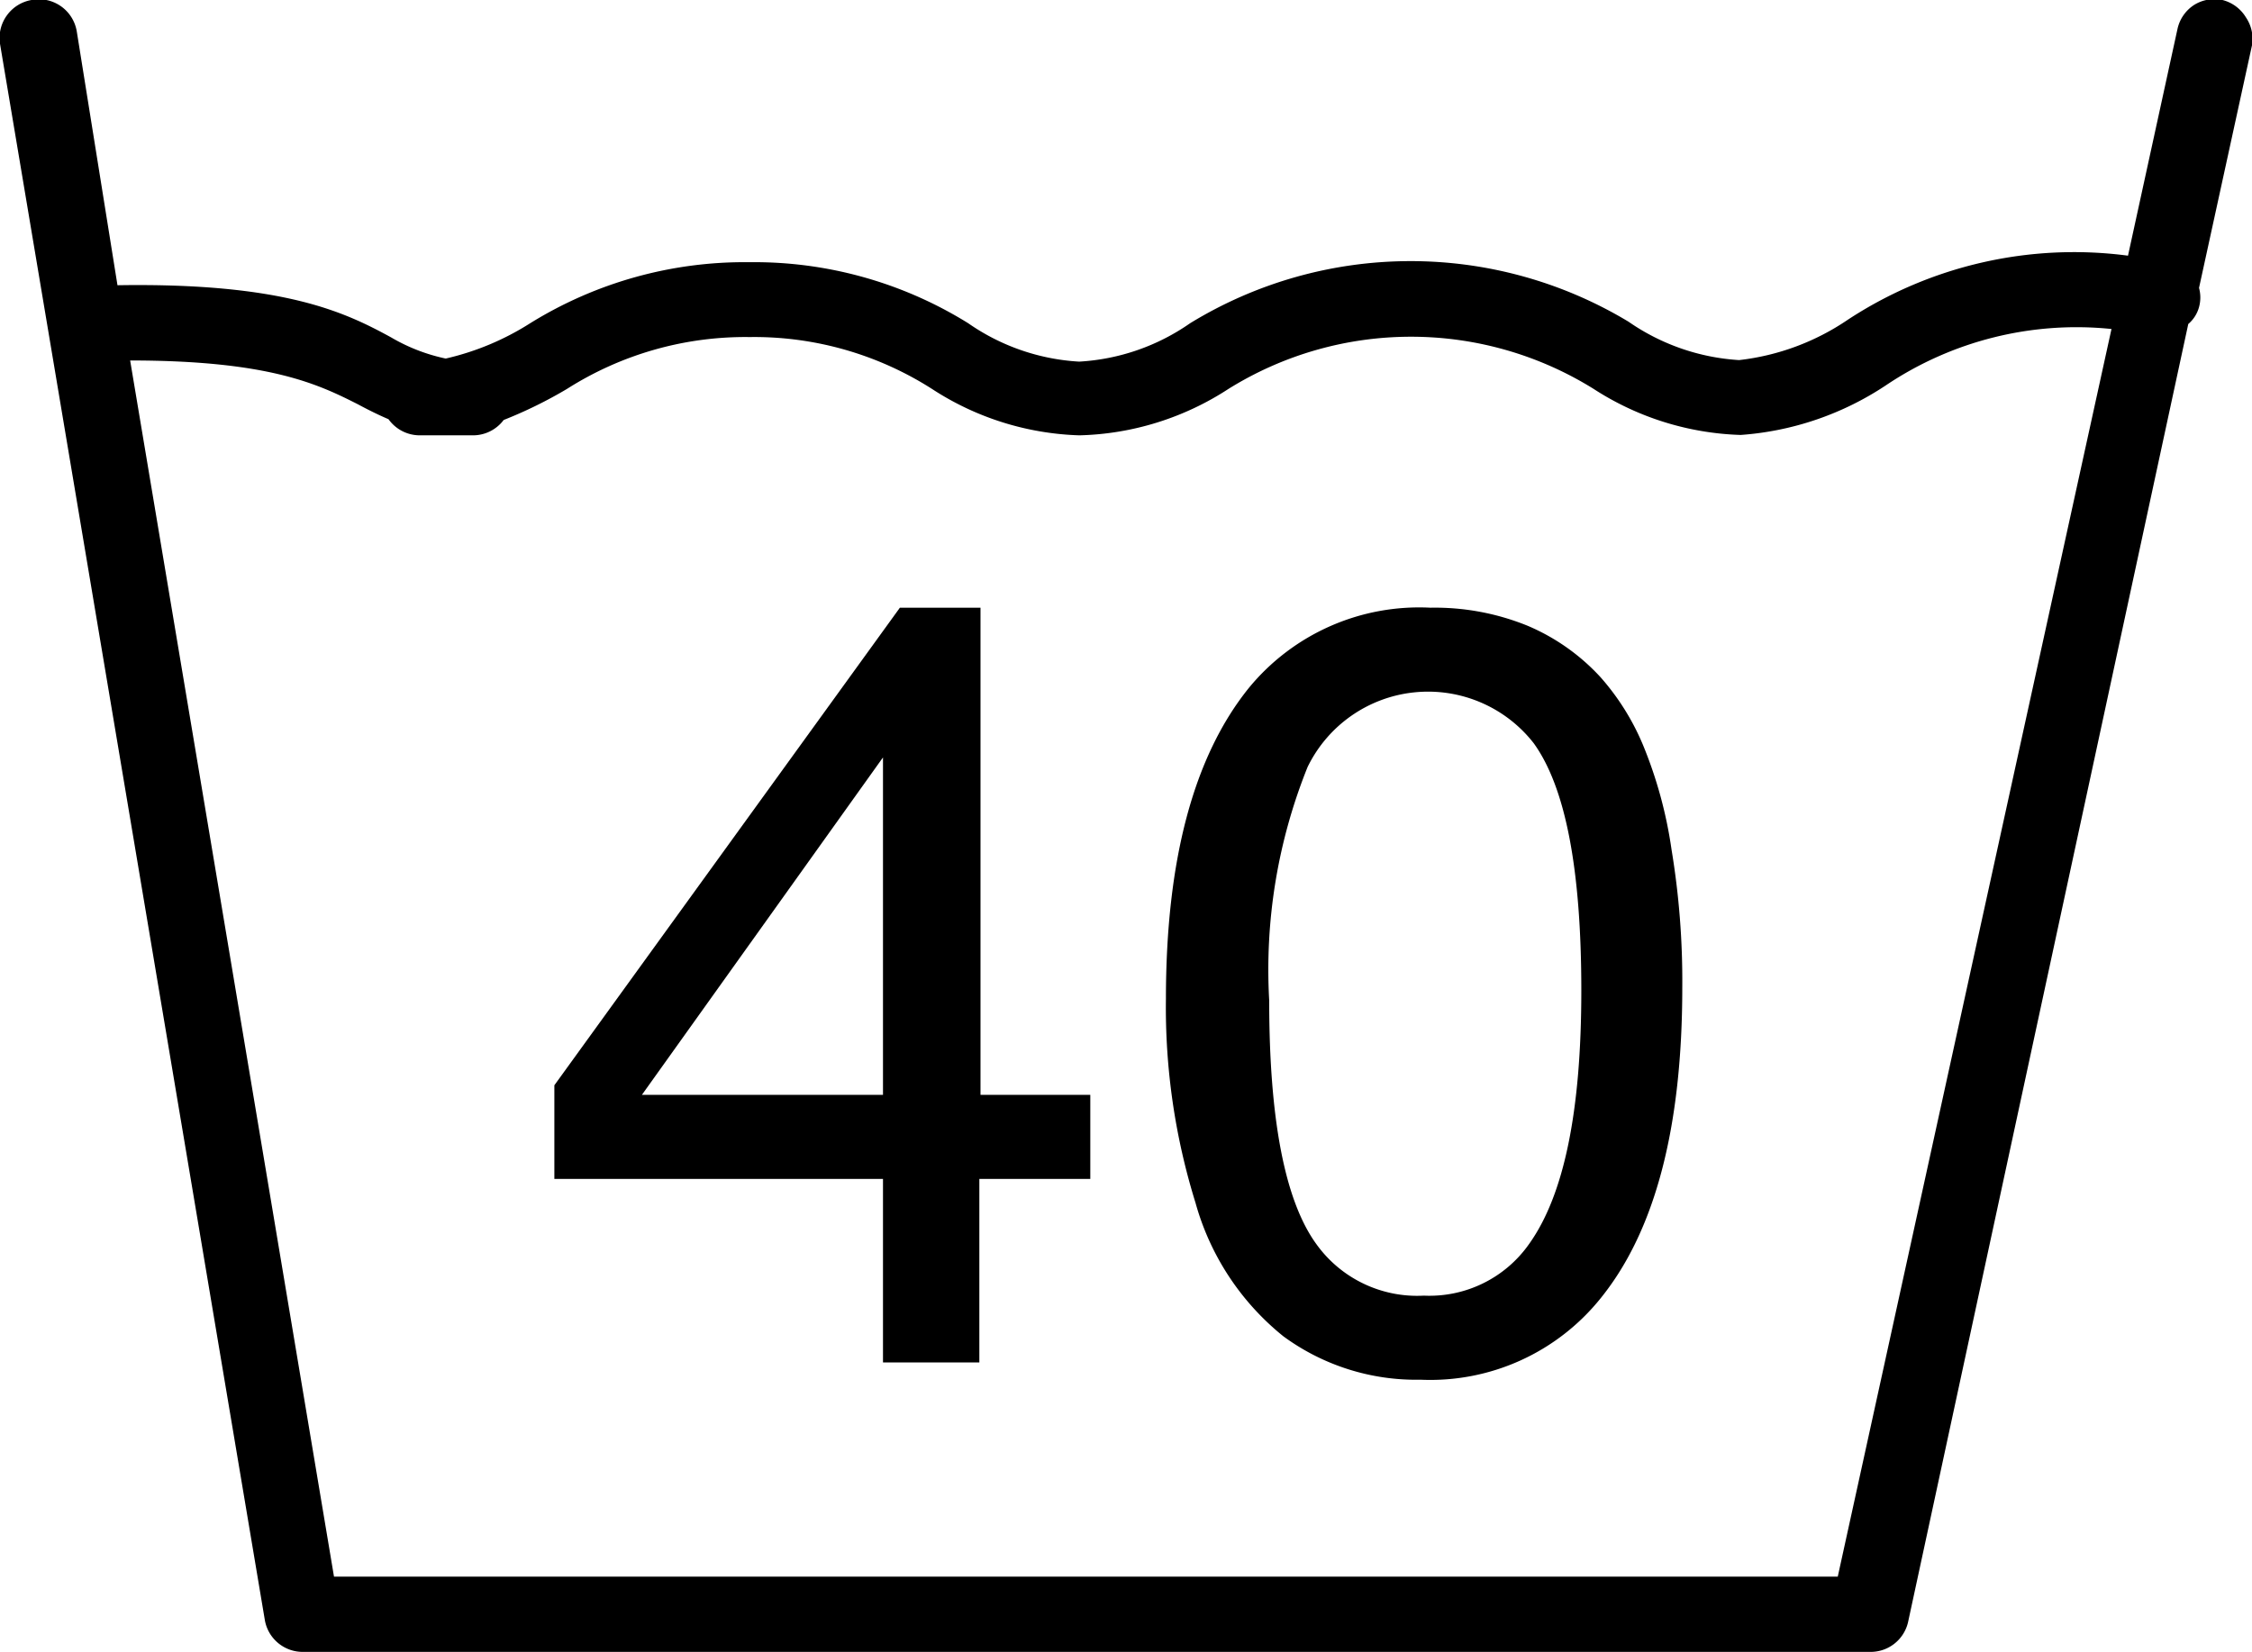
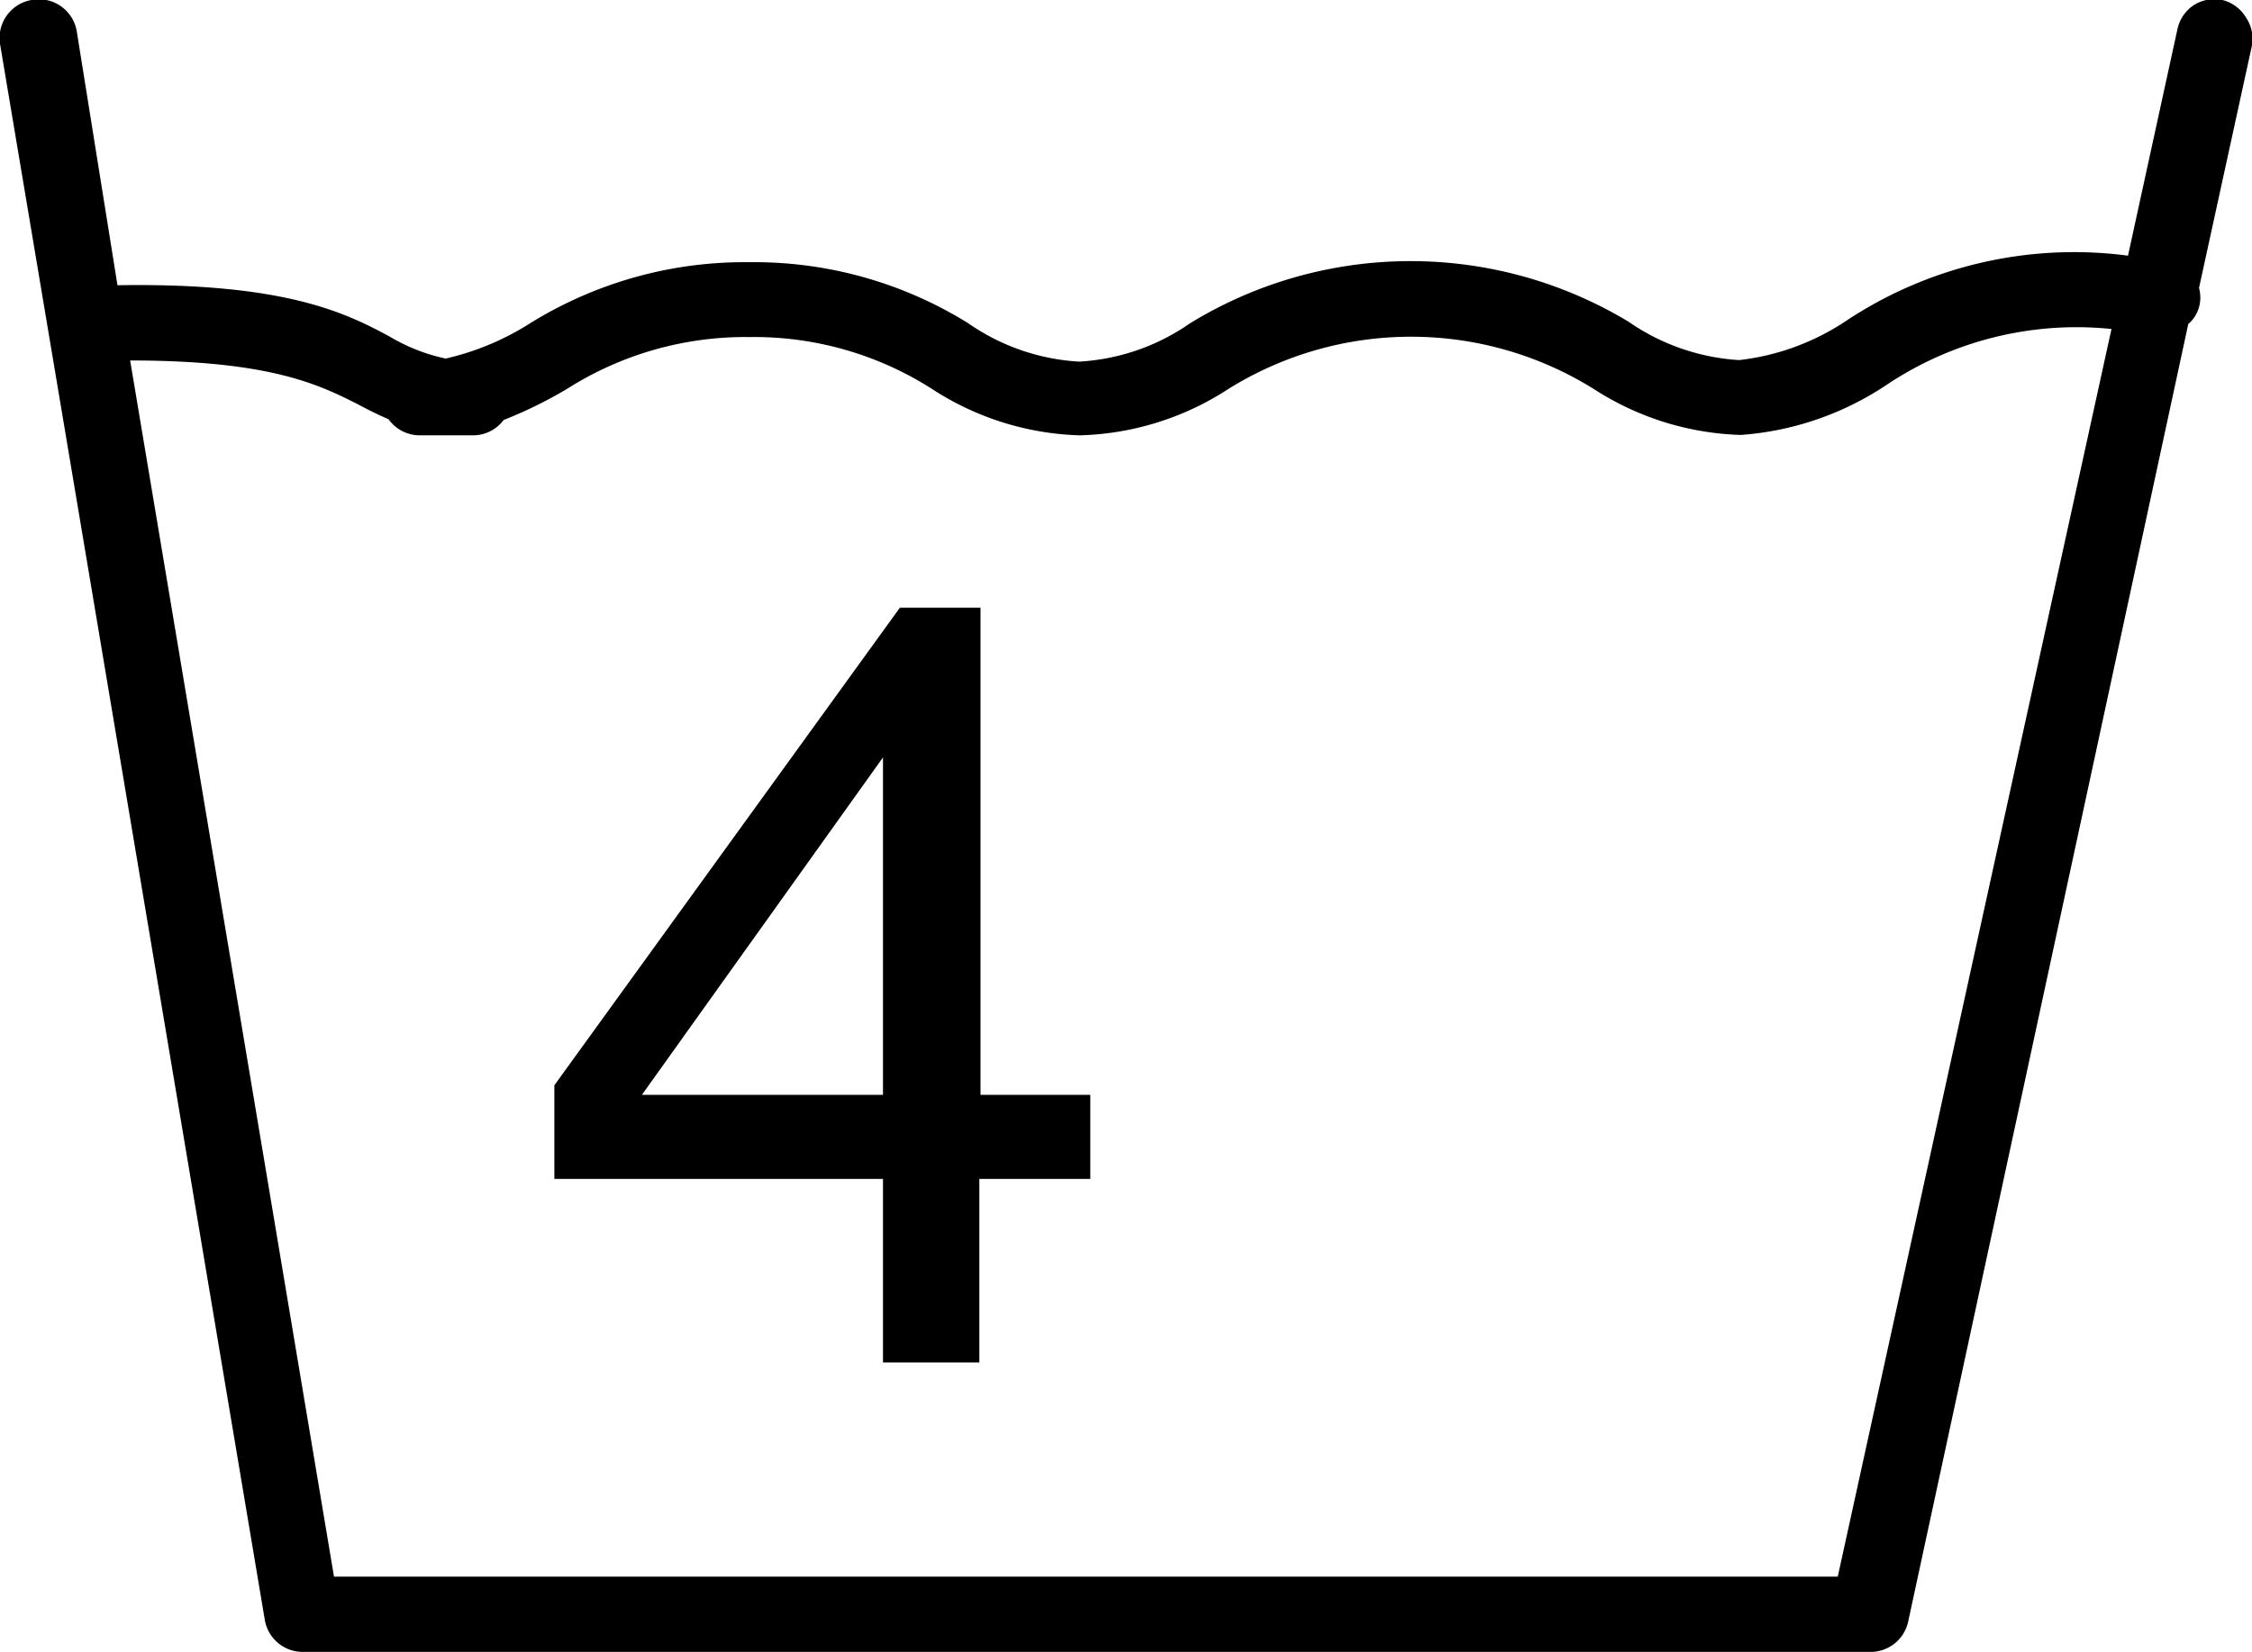
<svg xmlns="http://www.w3.org/2000/svg" viewBox="0 0 58.66 43.03">
  <g id="Layer_2" data-name="Layer 2">
    <g id="Capa_1" data-name="Capa 1">
      <path d="M58.5.45A1,1,0,0,0,57.89,0a1,1,0,0,0-.74.13,1,1,0,0,0-.43.62L55.43,6.66a10.74,10.74,0,0,0-7.3,1.67A6.3,6.3,0,0,1,45.3,9.38a5.65,5.65,0,0,1-2.88-1A11,11,0,0,0,31,8.42a5.6,5.6,0,0,1-2.89,1,5.61,5.61,0,0,1-2.89-1,10.56,10.56,0,0,0-5.7-1.59,10.6,10.6,0,0,0-5.71,1.59,7,7,0,0,1-2.2.92,4.73,4.73,0,0,1-1.42-.55C9,8.14,7.41,7.36,3.06,7.43L2,.82A1,1,0,0,0,.82,0a1,1,0,0,0-.64.4A1,1,0,0,0,0,1.14L6.9,42.21a1,1,0,0,0,1,.82h40.8a1,1,0,0,0,1-.77L57,8.44A.88.88,0,0,0,57.28,8a.94.94,0,0,0,0-.5l1.38-6.32A1,1,0,0,0,58.5.45ZM8.7,41.07,3.39,9.39c3.63,0,4.9.62,5.93,1.14.26.14.52.27.8.39a1,1,0,0,0,.82.42h1.39a1,1,0,0,0,.79-.4,11.5,11.5,0,0,0,1.65-.81,8.66,8.66,0,0,1,4.76-1.35,8.6,8.6,0,0,1,4.76,1.36,7.43,7.43,0,0,0,3.83,1.2A7.44,7.44,0,0,0,32,10.13a9,9,0,0,1,9.51,0,7.46,7.46,0,0,0,3.83,1.2,7.84,7.84,0,0,0,3.78-1.29A8.9,8.9,0,0,1,55,8.57l-7.13,32.5Z" />
      <path d="M25.54,15.83h-2.1l-9,12.44v2.44H23v4.78h2.51V30.71H28.4V28.52H25.54ZM23,28.52H16.72L23,19.73Z" />
-       <path d="M42.79,19.39a6.36,6.36,0,0,0-1.1-1.75,5.47,5.47,0,0,0-1.9-1.34,6.41,6.41,0,0,0-2.53-.47,5.74,5.74,0,0,0-4.73,2.09q-2.16,2.68-2.16,8.1a17.1,17.1,0,0,0,.77,5.31,6.79,6.79,0,0,0,2.29,3.48A5.84,5.84,0,0,0,37,35.94a5.69,5.69,0,0,0,4.7-2.13c1.42-1.76,2.12-4.46,2.12-8.09a20.93,20.93,0,0,0-.28-3.59A11.35,11.35,0,0,0,42.79,19.39Zm-2.95,13a3.17,3.17,0,0,1-2.75,1.36,3.23,3.23,0,0,1-2.8-1.34q-1.23-1.69-1.23-6.35a14.13,14.13,0,0,1,1-6.08,3.49,3.49,0,0,1,5.89-.62c.83,1.15,1.24,3.29,1.24,6.44S40.74,31.12,39.84,32.39Z" />
    </g>
  </g>
</svg>